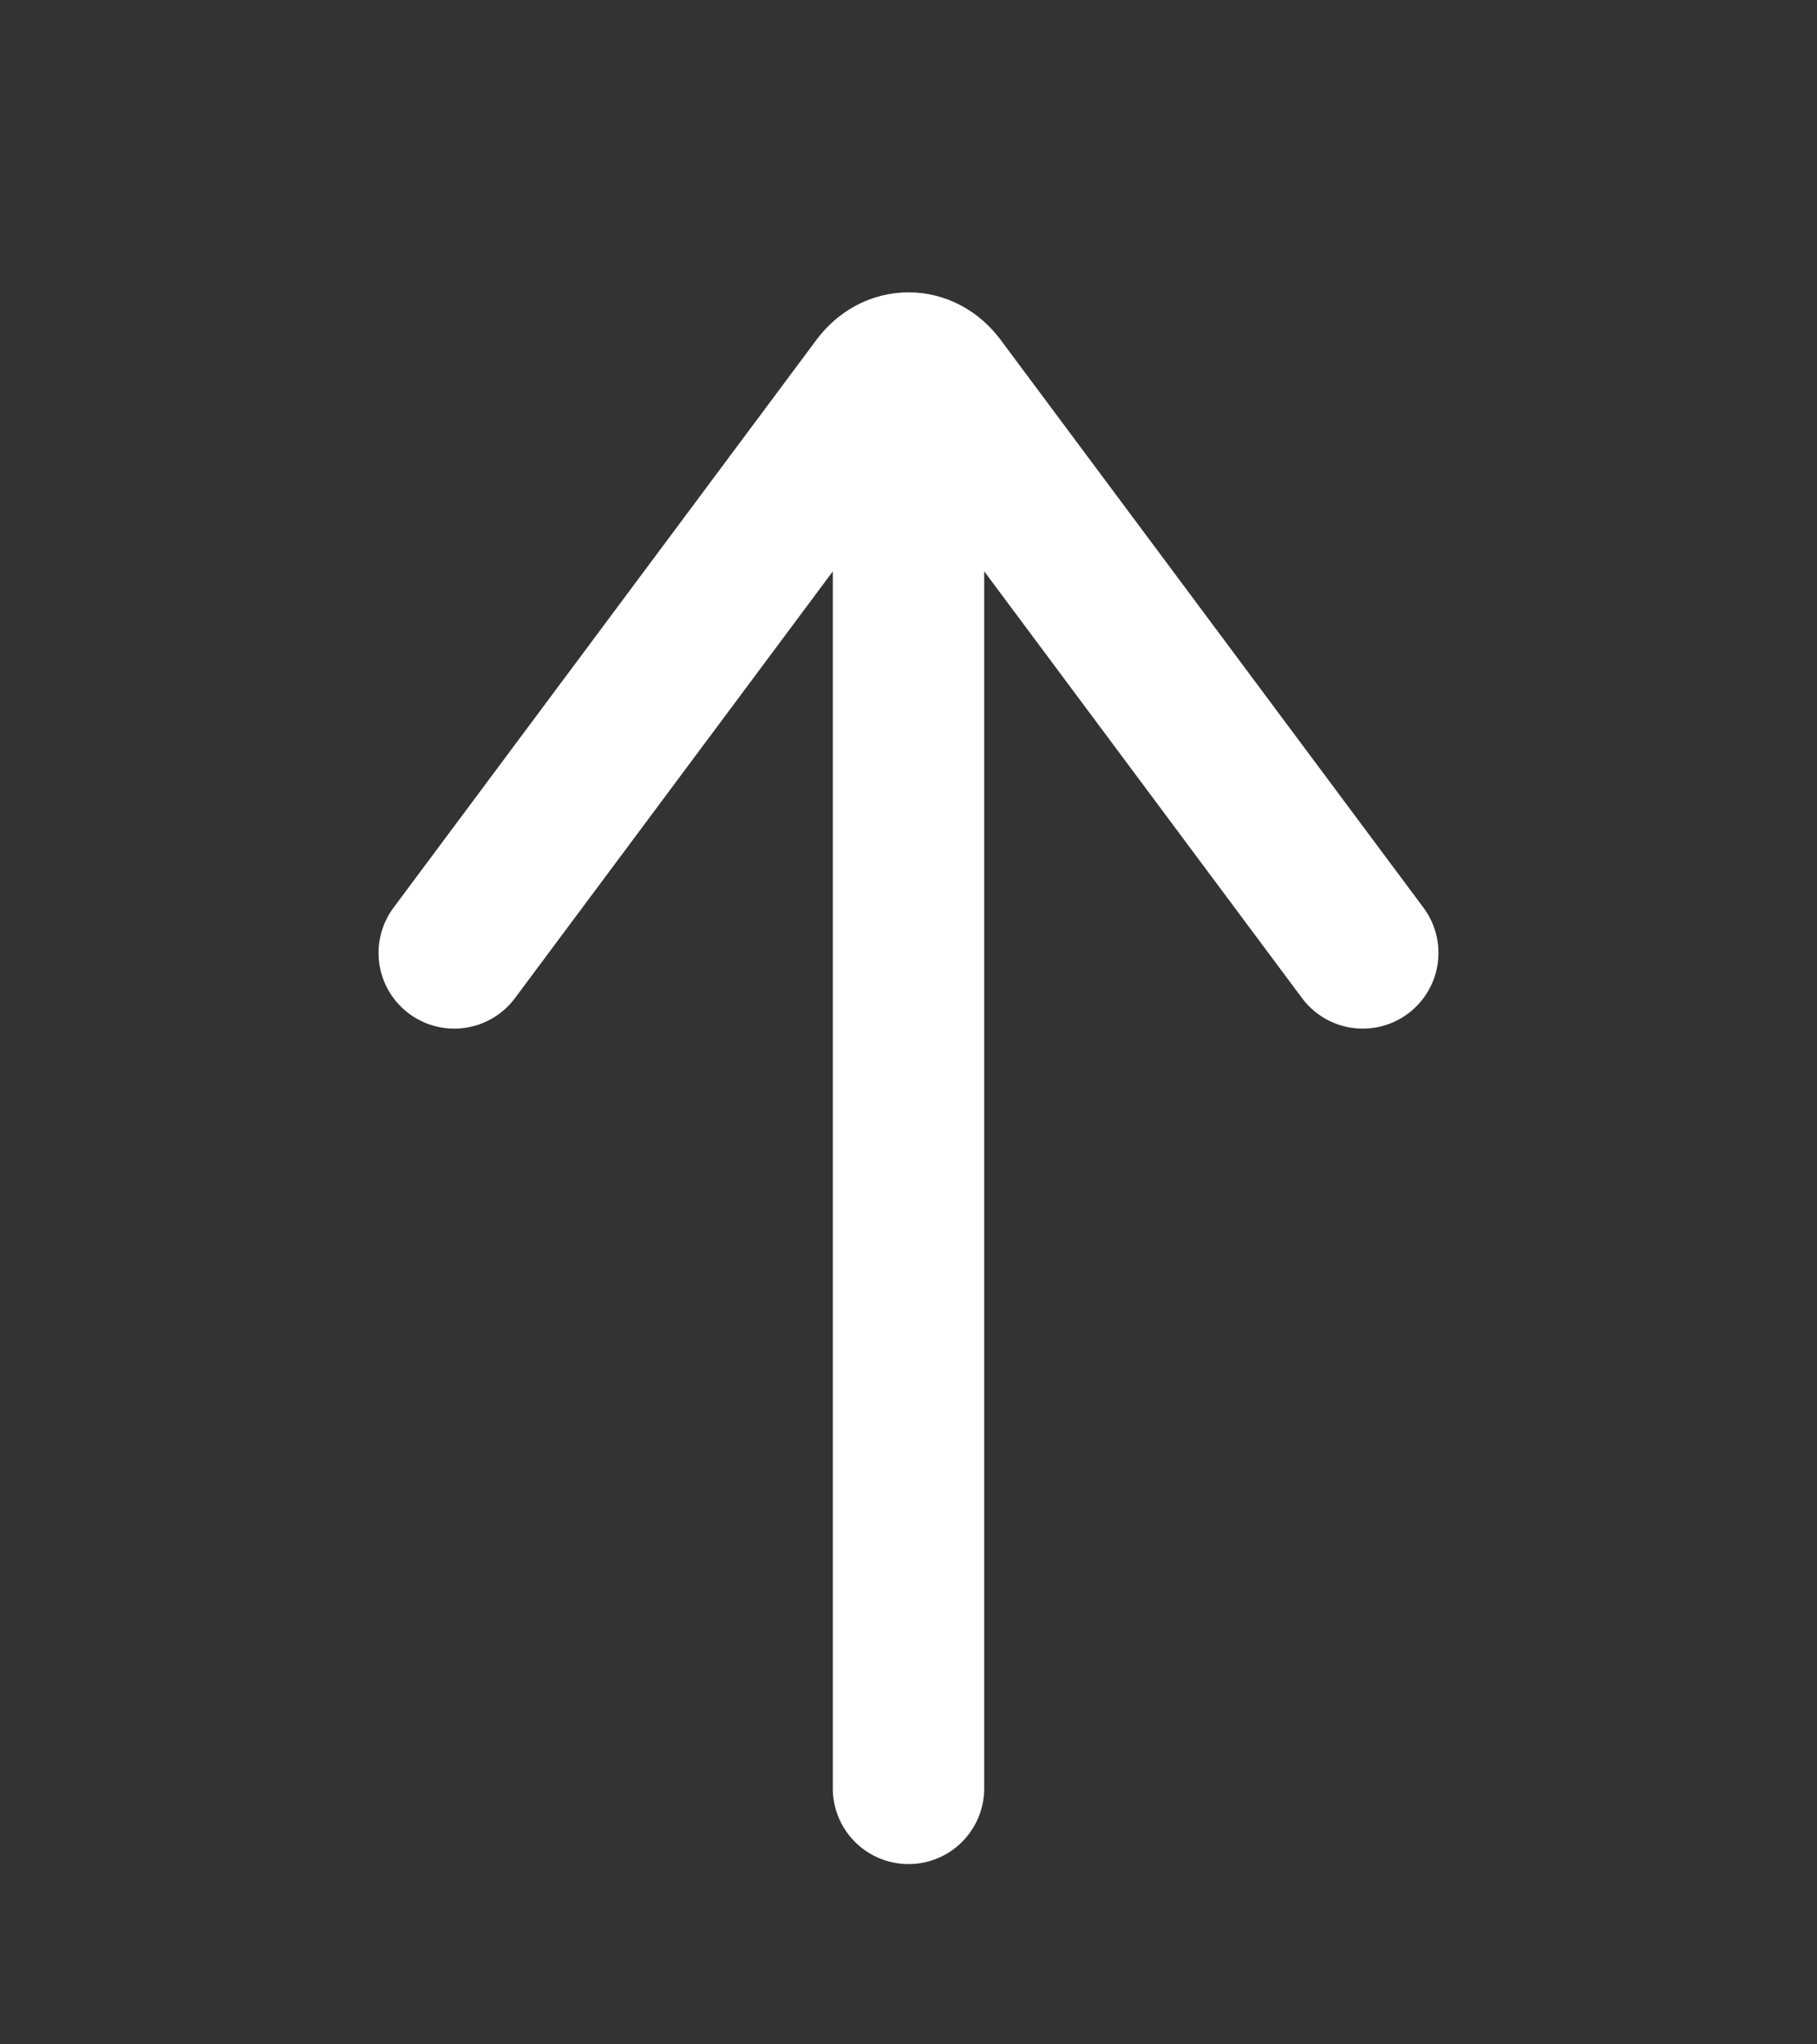
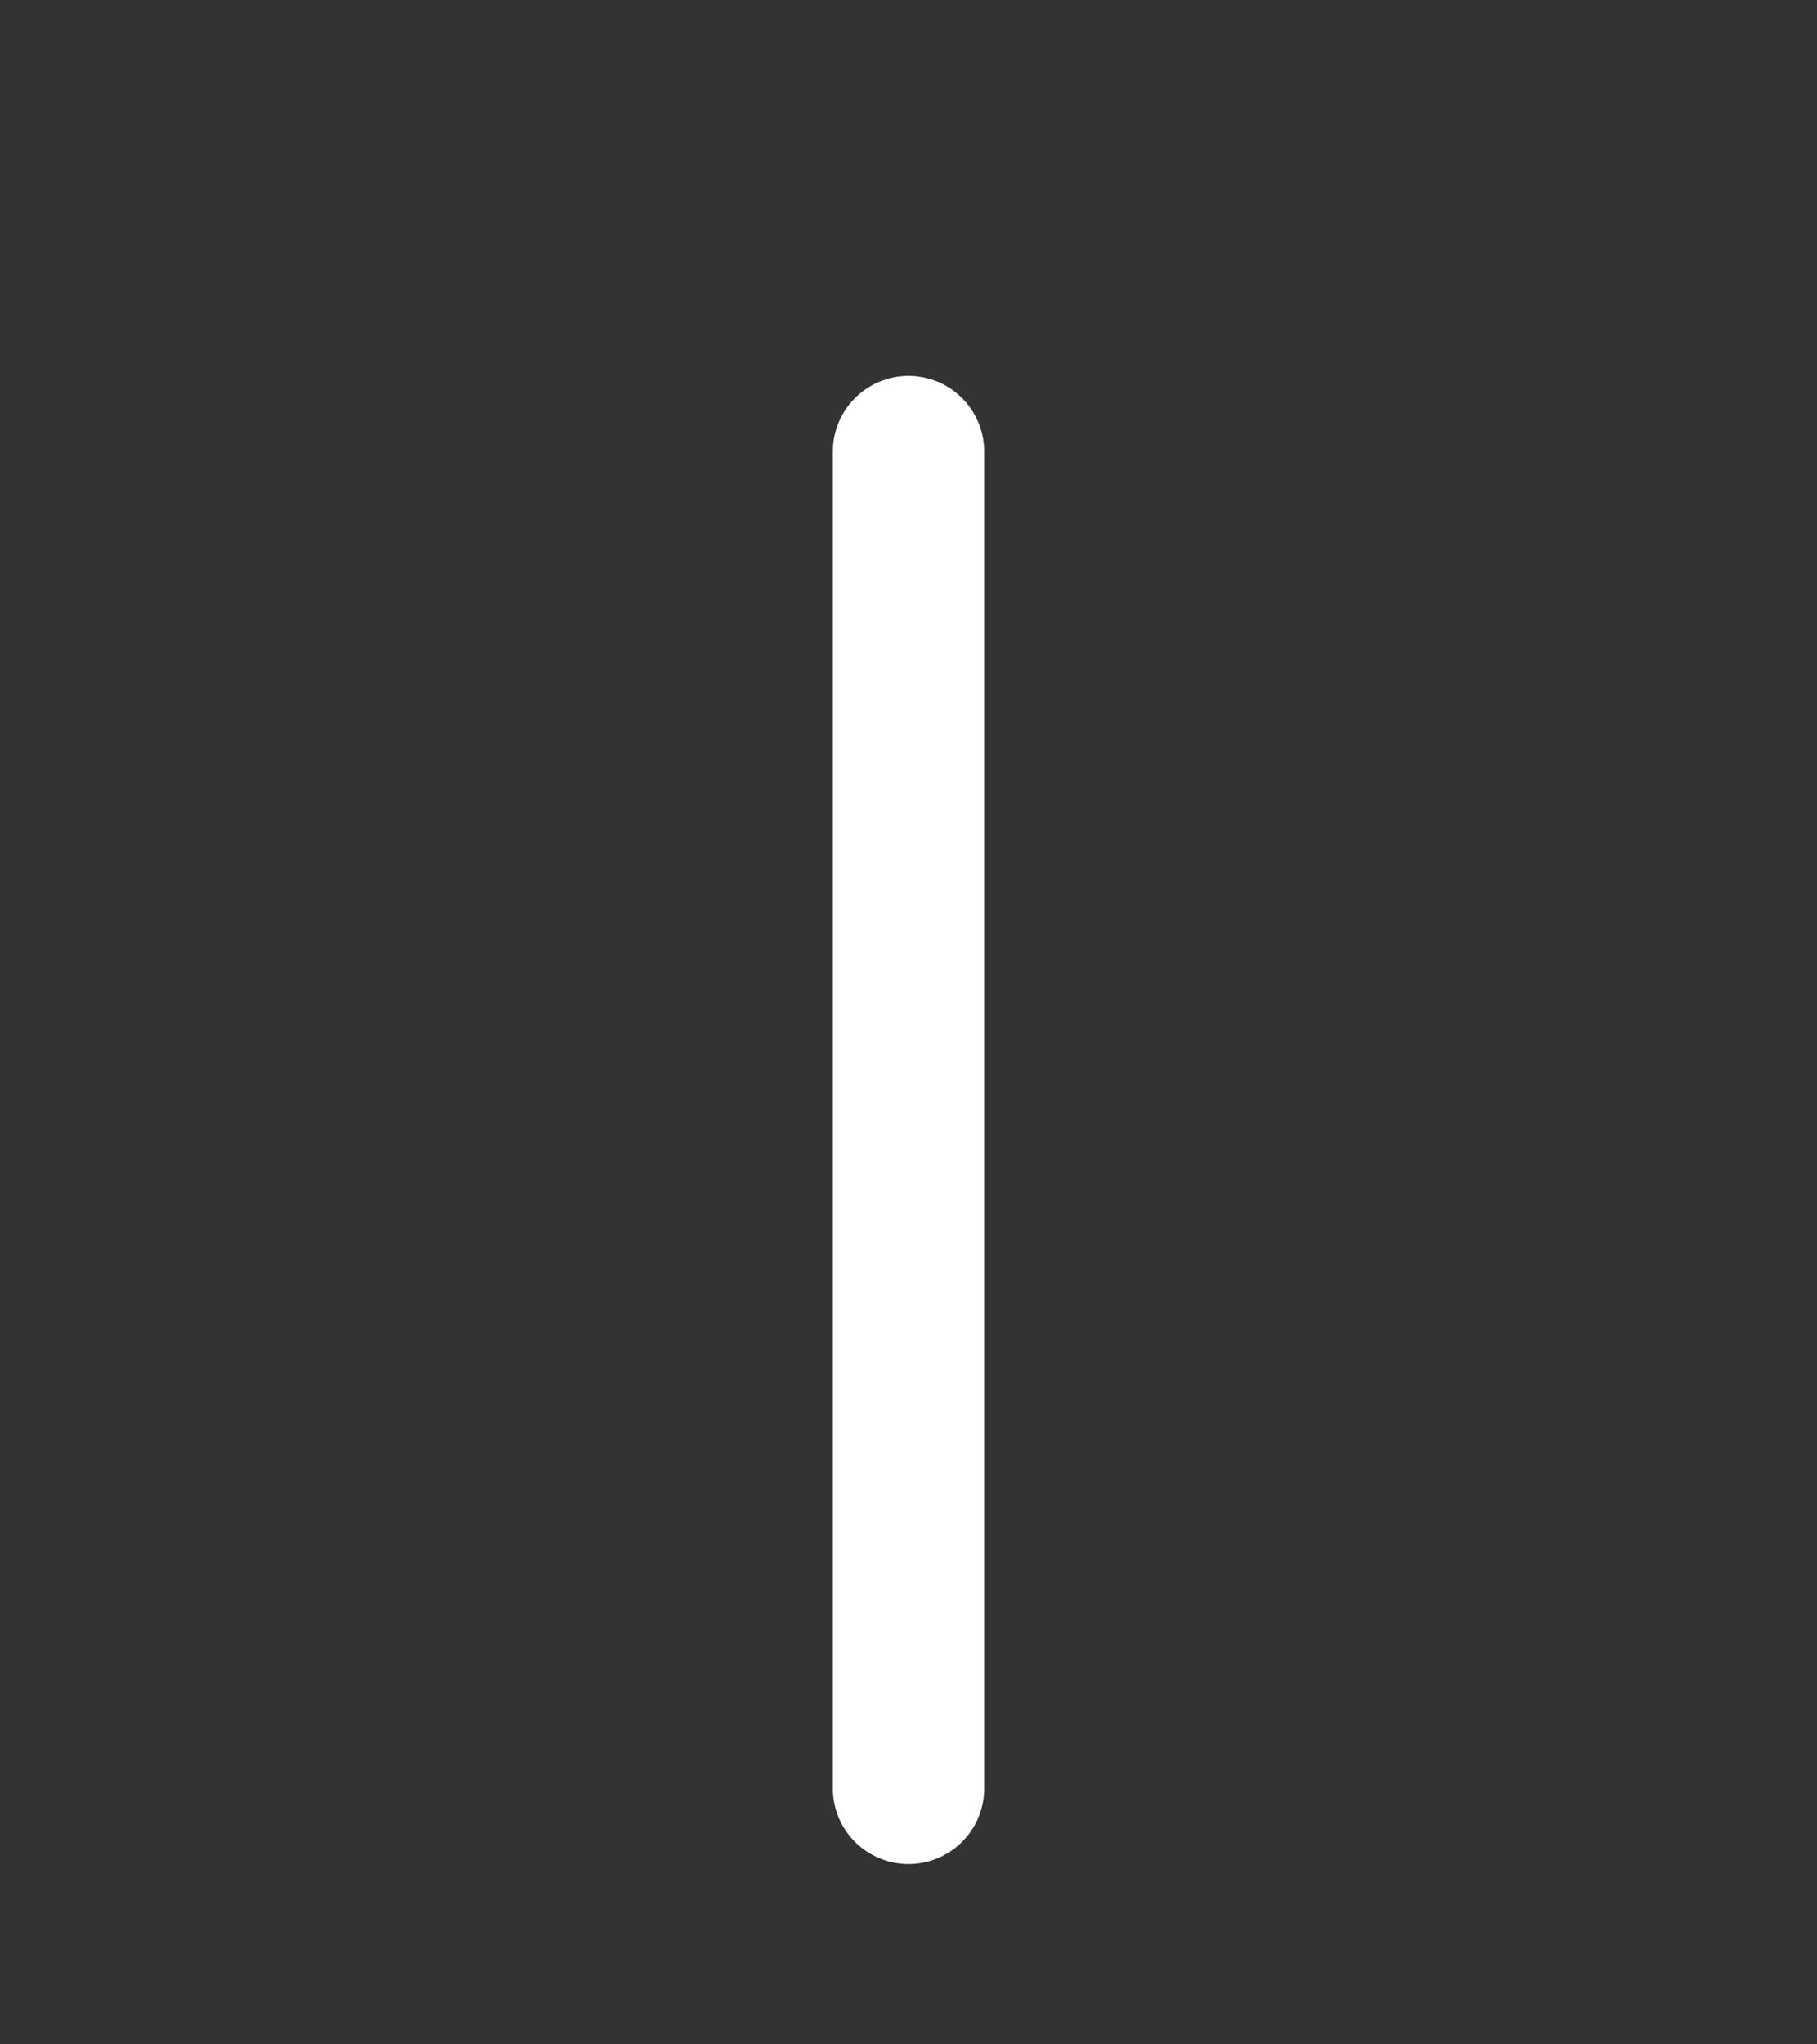
<svg xmlns="http://www.w3.org/2000/svg" width="24" height="27" viewBox="0 0 24 27" fill="none">
  <rect x="0" y="0" width="24" height="27" fill="#333333" stroke="none" />
  <g clip-path="url(#clip0_751_1600)">
    <path d="M12 5.964L12 23.619" stroke="white" stroke-width="2" stroke-linecap="round" stroke-linejoin="round" />
-     <path d="M18 12.585L12.41 5.079C12.358 5.011 12.296 4.956 12.225 4.918C12.154 4.88 12.078 4.861 12.001 4.861C11.923 4.861 11.847 4.88 11.776 4.918C11.706 4.956 11.643 5.011 11.591 5.079L6 12.585" stroke="white" stroke-width="2" stroke-linecap="round" stroke-linejoin="round" />
  </g>
  <defs>
    <clipPath id="clip0_751_1600">
      <rect width="26.481" height="24" fill="white" transform="translate(24 0.447) rotate(90)" />
    </clipPath>
  </defs>
</svg>